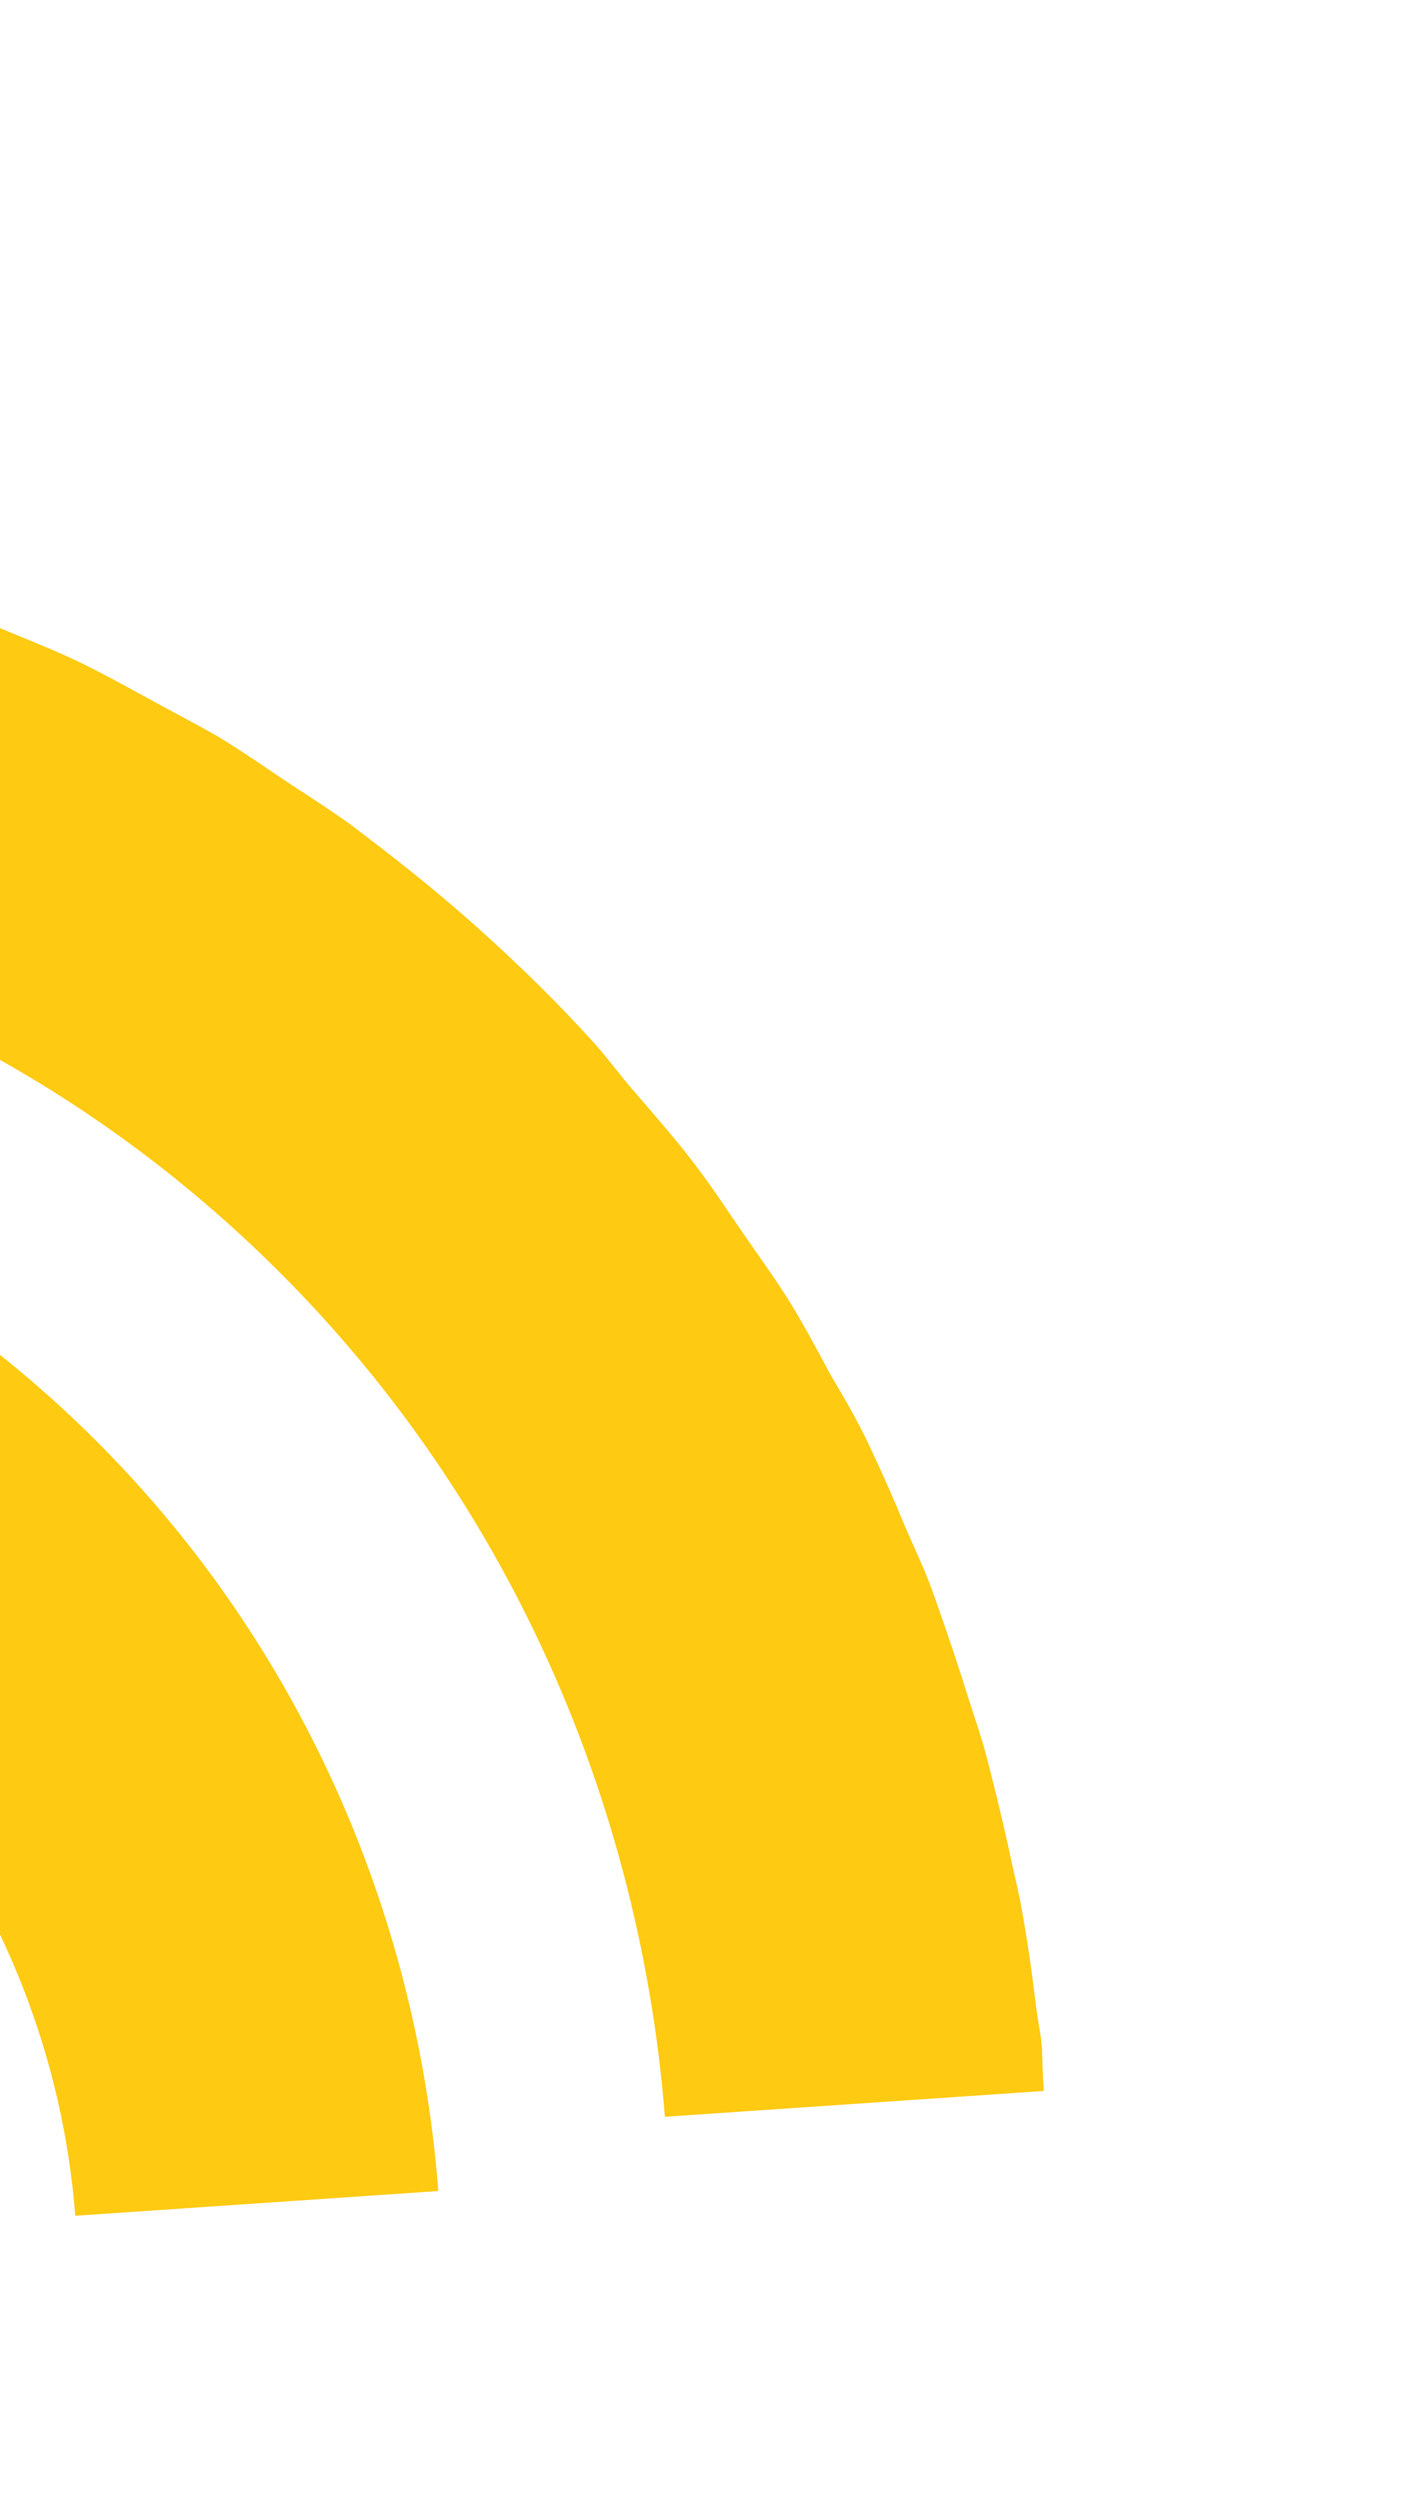
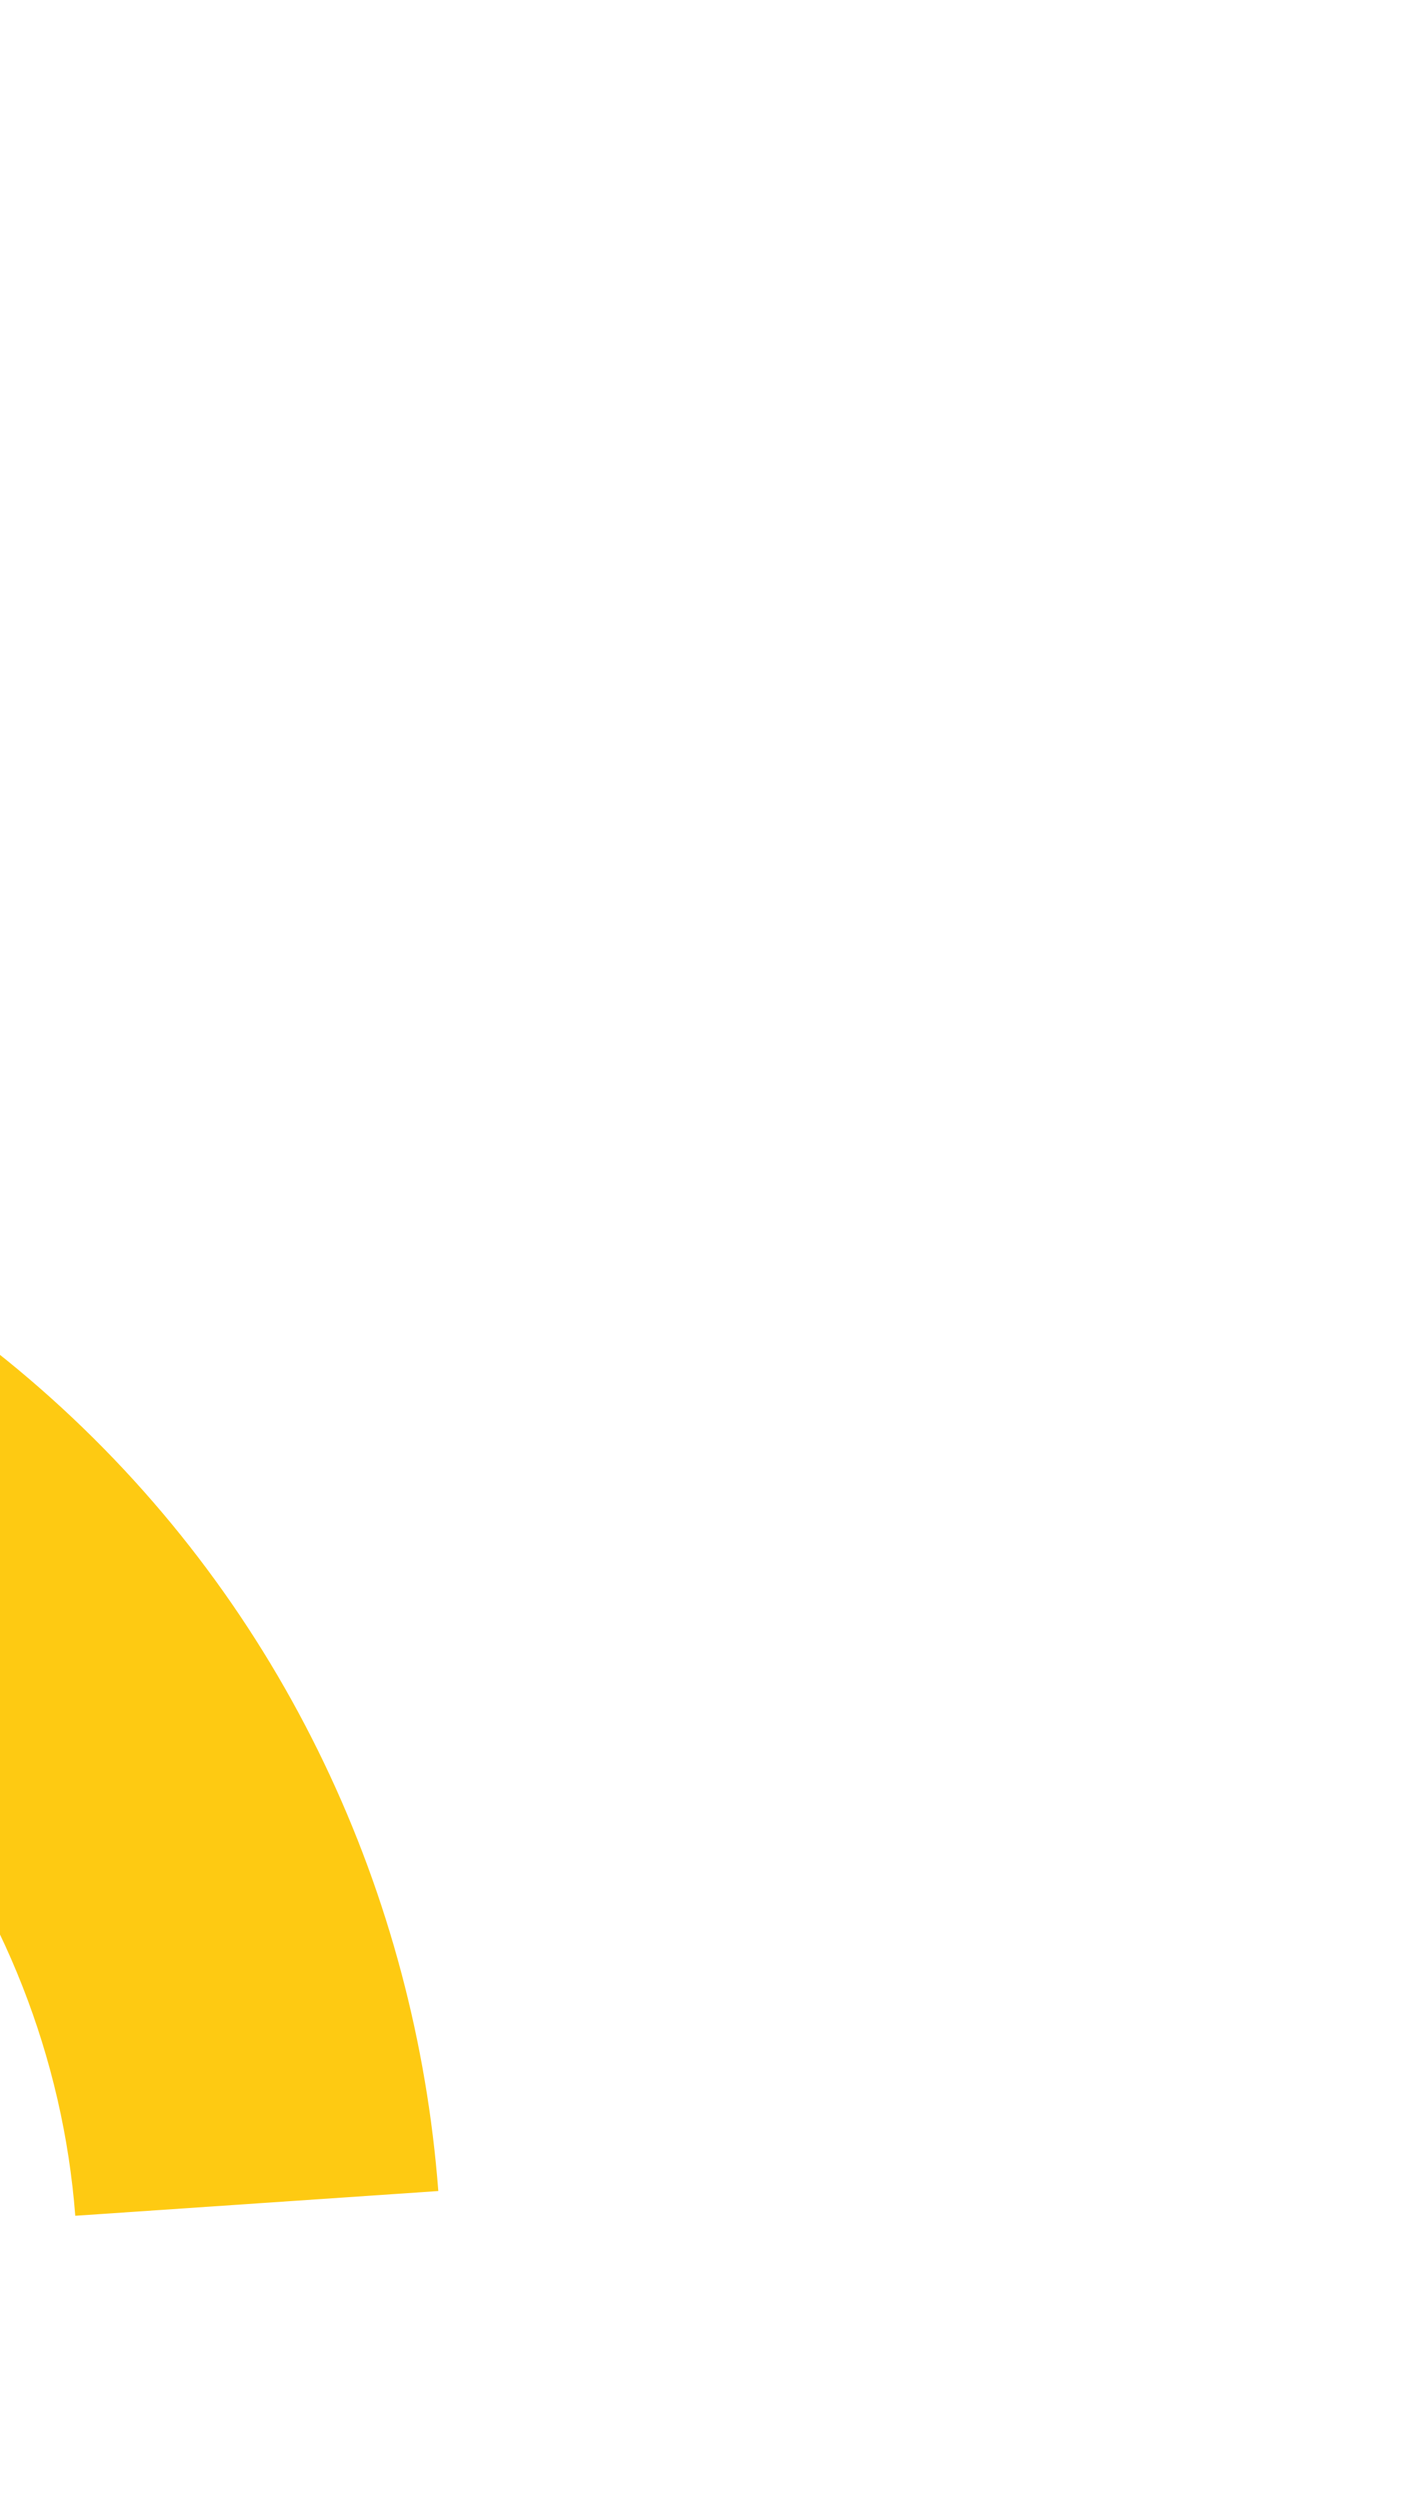
<svg xmlns="http://www.w3.org/2000/svg" width="48" height="84" viewBox="0 0 48 84" fill="none">
  <g id="Group 48">
-     <path id="Vector" d="M35.017 68.793C35.017 68.793 35.004 68.622 34.996 68.516C34.945 68.211 34.897 67.903 34.842 67.541C34.693 66.312 34.518 65.059 34.292 63.868C34.164 63.228 34.007 62.623 33.879 61.983C33.629 60.876 33.356 59.741 33.057 58.637C32.84 57.917 32.598 57.235 32.381 56.516C32.058 55.496 31.713 54.509 31.365 53.519C31.092 52.75 30.732 52.015 30.404 51.249C30.034 50.347 29.647 49.474 29.222 48.575C28.835 47.757 28.397 46.998 27.93 46.214C27.487 45.398 27.075 44.61 26.581 43.802C26.084 42.99 25.51 42.216 24.962 41.412C24.473 40.714 24.01 39.987 23.5 39.316C22.832 38.405 22.092 37.581 21.349 36.708C20.876 36.178 20.477 35.614 20.005 35.084C18.79 33.734 17.472 32.444 16.103 31.216C16.103 31.216 16.074 31.189 16.044 31.163C14.675 29.934 13.231 28.797 11.794 27.713C11.191 27.277 10.565 26.869 9.933 26.46C9.078 25.899 8.216 25.284 7.336 24.753C6.541 24.299 5.725 23.878 4.956 23.454C4.221 23.052 3.453 22.628 2.692 22.258C1.821 21.84 0.895 21.481 0.031 21.117C-0.696 20.83 -1.397 20.512 -2.123 20.279C-3.07 19.953 -4.044 19.65 -5.013 19.351C-5.706 19.147 -6.402 18.94 -7.066 18.756C-8.086 18.517 -9.11 18.275 -10.126 18.094C-10.788 17.971 -11.447 17.843 -12.106 17.724C-13.177 17.546 -14.269 17.448 -15.339 17.324C-15.942 17.254 -16.567 17.21 -17.196 17.171C-18.339 17.08 -19.478 17.101 -20.624 17.067C-20.815 17.055 -21.032 17.067 -21.223 17.054C-21.333 17.062 -21.466 17.042 -21.576 17.05C-22.416 17.078 -23.22 17.187 -24.027 17.245L-23.025 30.393C-12.28 29.662 -1.163 33.182 7.69 41.129C16.543 49.076 21.467 59.962 22.349 71.124L35.087 70.257C35.048 69.751 35.036 69.222 35.022 68.686L35.017 68.793Z" fill="#FECA12" />
-     <path id="Vector_2" d="M-25.556 37.4L-24.592 50.05C-19.463 49.701 -14.291 51.011 -9.701 53.93C-8.676 54.591 -7.67 55.282 -6.739 56.117C-6.564 56.274 -6.369 56.343 -6.221 56.476C-6.076 56.606 -5.927 56.793 -5.804 56.956C-4.843 57.819 -4.011 58.772 -3.257 59.767C0.138 64.064 2.125 69.187 2.53 74.45L14.733 73.619C13.978 63.713 9.577 54.033 1.714 46.974C-6.15 39.916 -16.021 36.79 -25.571 37.44L-25.545 37.41L-25.556 37.4Z" fill="#FECA12" />
+     <path id="Vector_2" d="M-25.556 37.4L-24.592 50.05C-19.463 49.701 -14.291 51.011 -9.701 53.93C-6.564 56.274 -6.369 56.343 -6.221 56.476C-6.076 56.606 -5.927 56.793 -5.804 56.956C-4.843 57.819 -4.011 58.772 -3.257 59.767C0.138 64.064 2.125 69.187 2.53 74.45L14.733 73.619C13.978 63.713 9.577 54.033 1.714 46.974C-6.15 39.916 -16.021 36.79 -25.571 37.44L-25.545 37.41L-25.556 37.4Z" fill="#FECA12" />
  </g>
</svg>